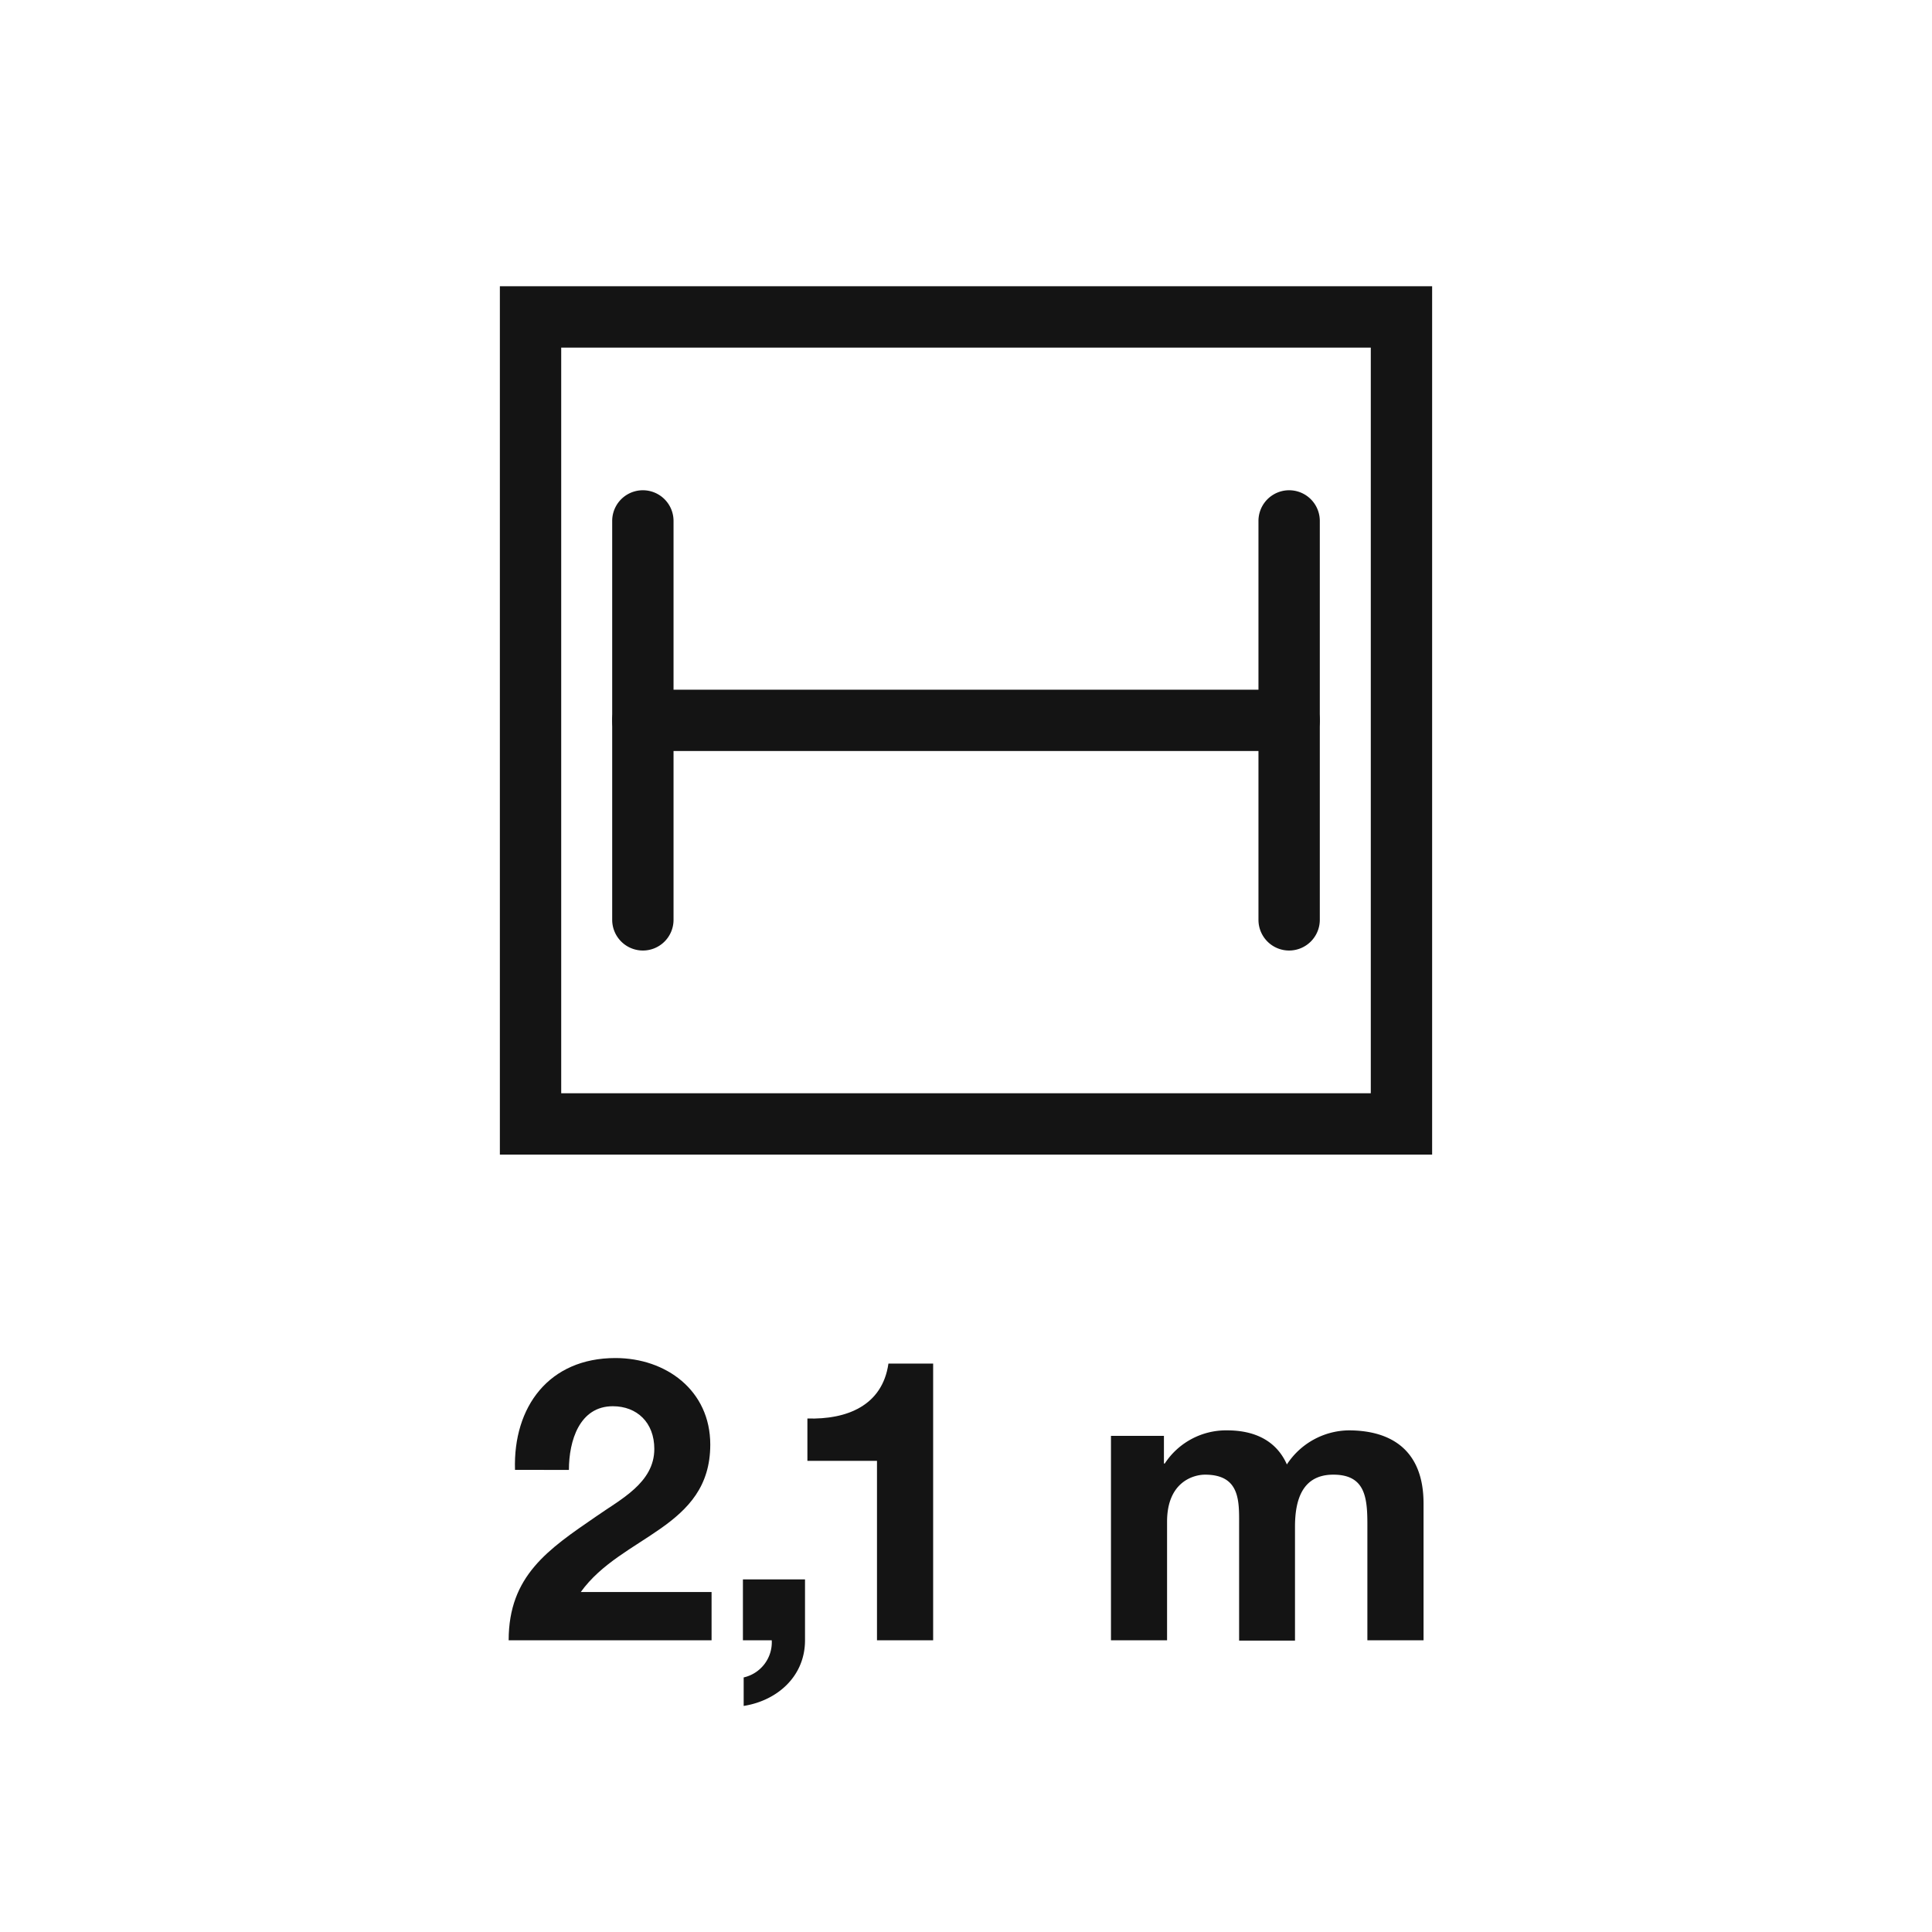
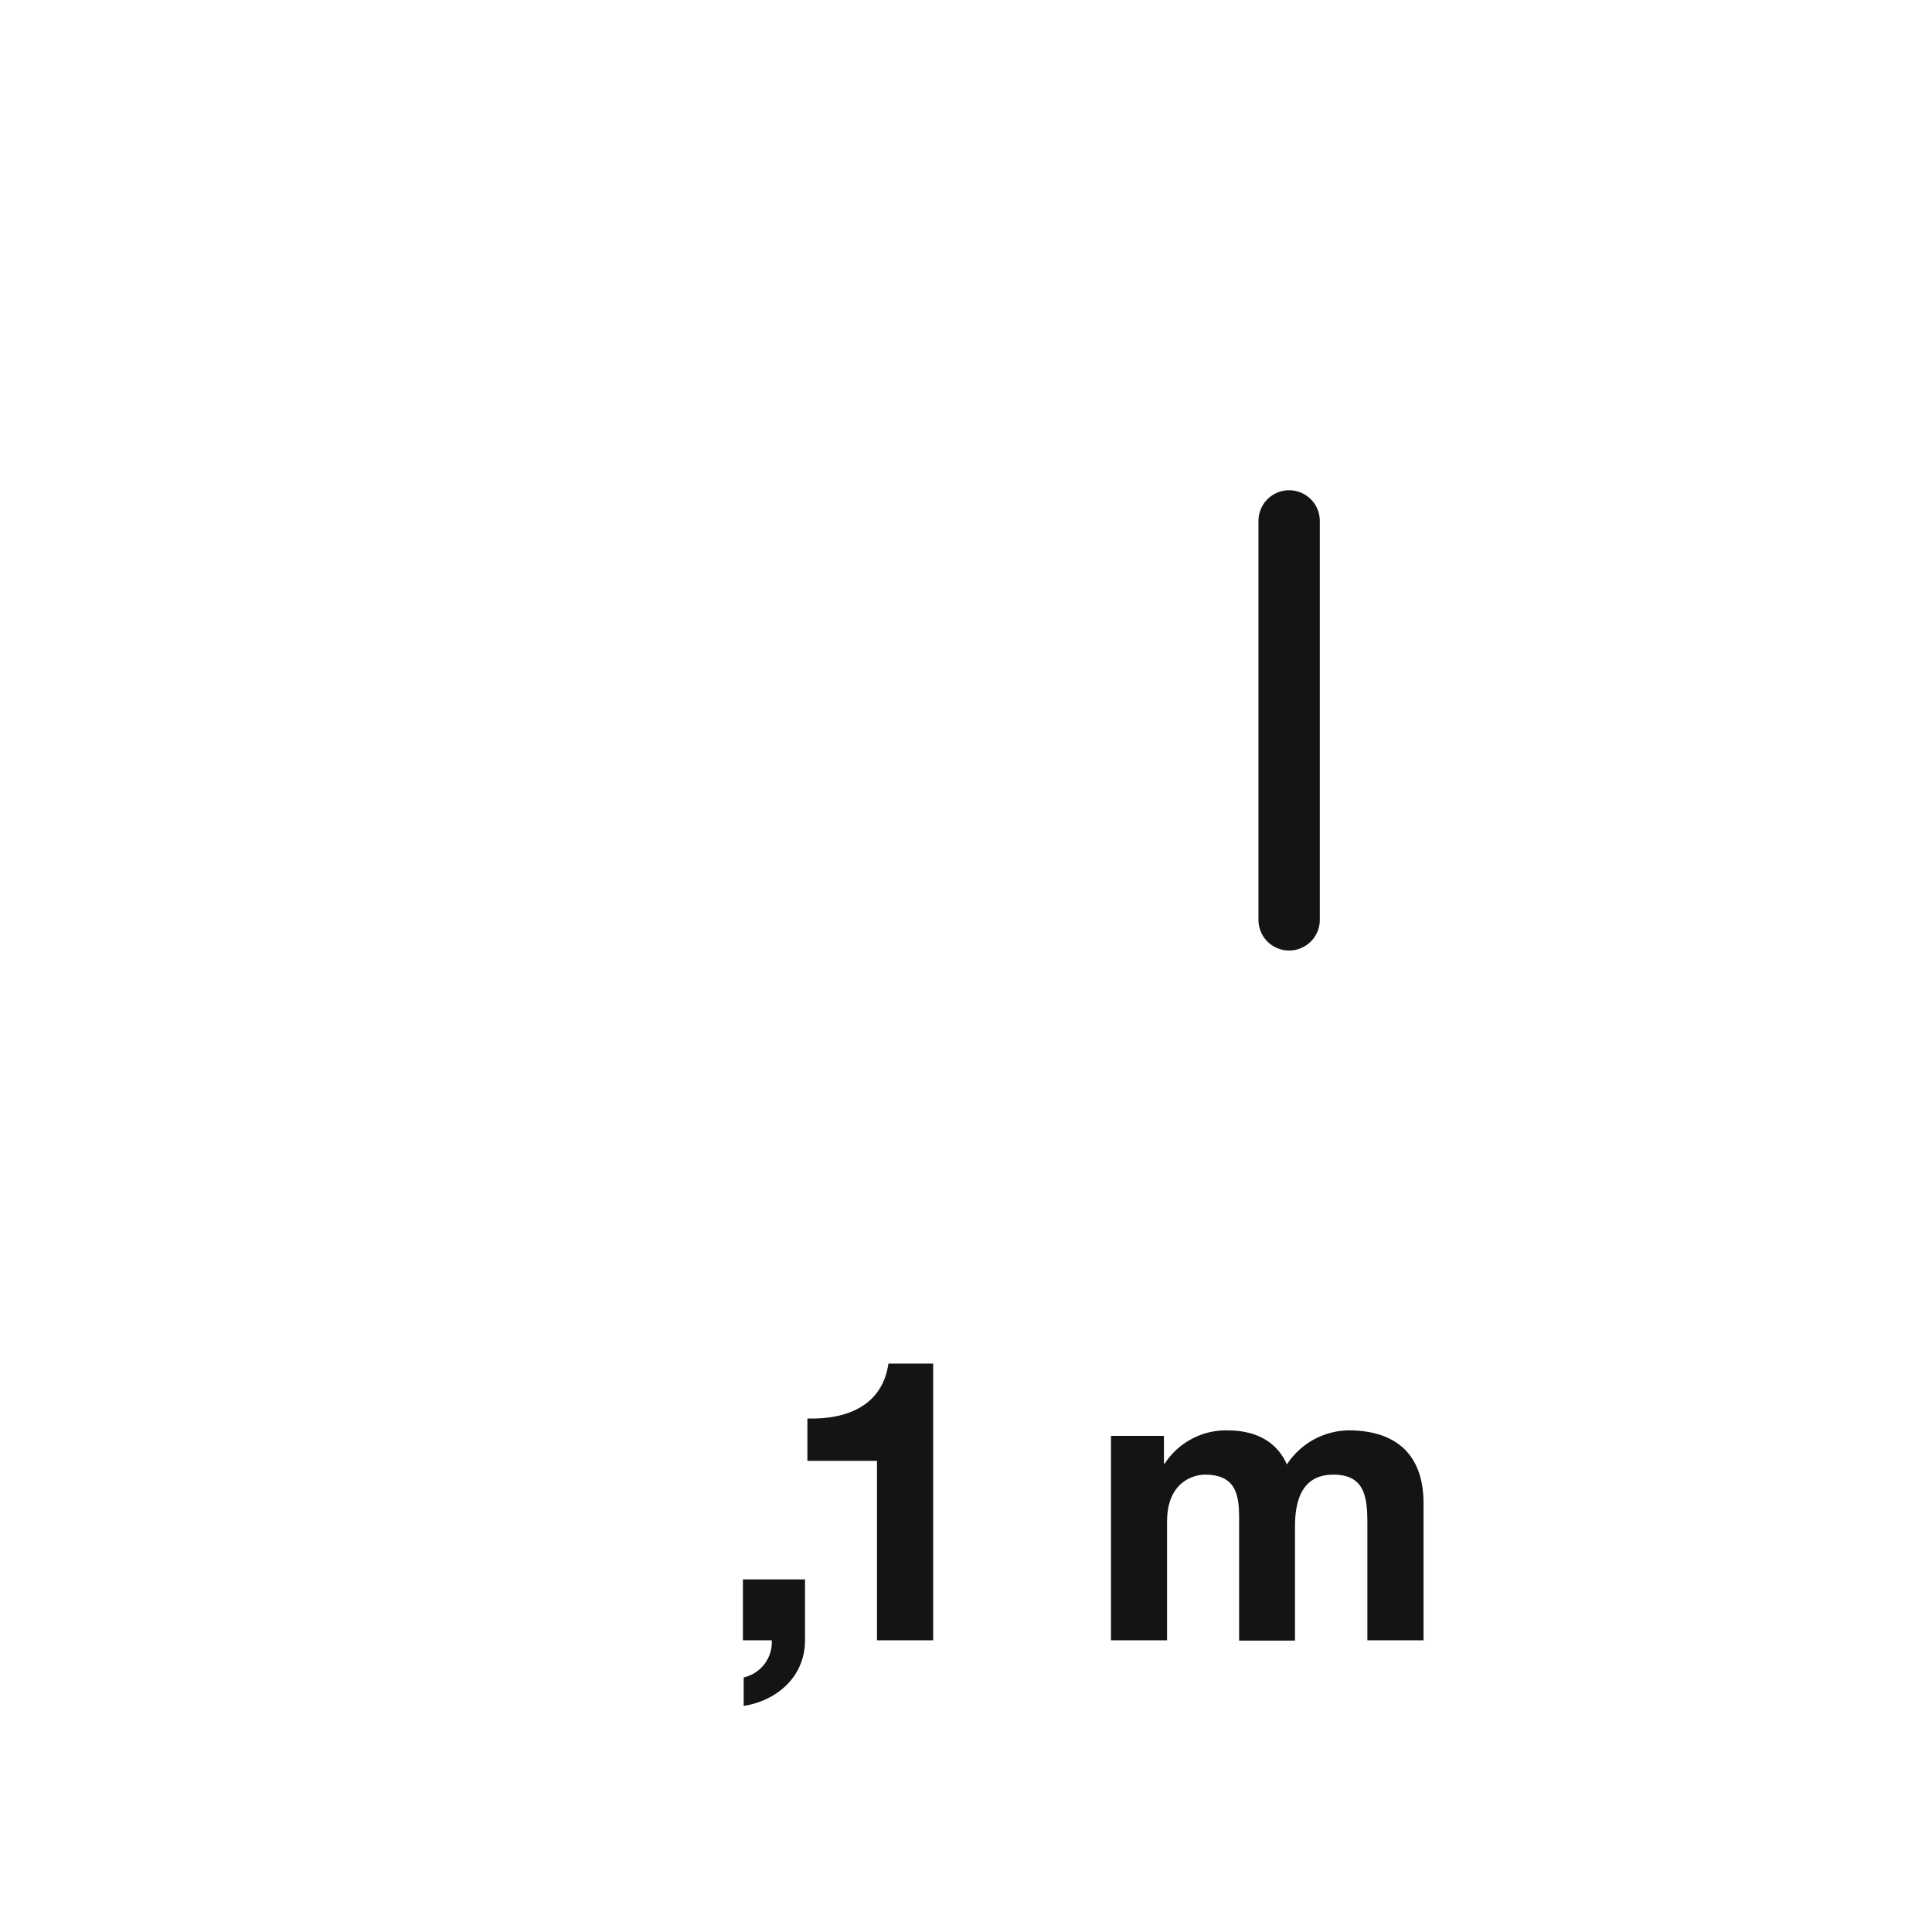
<svg xmlns="http://www.w3.org/2000/svg" id="Tracciati" viewBox="0 0 283.46 283.46">
  <defs>
    <style>.cls-1{fill:#141414;}</style>
  </defs>
-   <path class="cls-1" d="M210.12,169.4H73.34V42H210.12Zm-127.78-9H201.12V51H82.34Z" />
-   <path class="cls-1" d="M189.14,110.19H94.32a4.5,4.5,0,0,1,0-9h94.82a4.5,4.5,0,0,1,0,9Z" />
-   <path class="cls-1" d="M94.32,139.46a4.51,4.51,0,0,1-4.5-4.5V76.43a4.5,4.5,0,0,1,9,0V135A4.5,4.5,0,0,1,94.32,139.46Z" />
  <path class="cls-1" d="M189.14,139.46a4.5,4.5,0,0,1-4.5-4.5V76.43a4.5,4.5,0,0,1,9,0V135A4.51,4.51,0,0,1,189.14,139.46Z" />
-   <path class="cls-1" d="M75.56,215.66c-.29-9.28,5-16.41,14.73-16.41,7.43,0,13.92,4.75,13.92,12.7,0,12.29-13,13.28-19,21.63h19.19v7.08H74.63c0-9.46,5.8-13.34,12.82-18.16C91,220,96,217.57,96,212.59c0-3.89-2.55-6.27-6.09-6.27-4.88,0-6.44,5.05-6.44,9.34Z" />
  <path class="cls-1" d="M109,231.73h9.11v8.93c0,5.33-4.12,8.87-9,9.63v-4.18a5.29,5.29,0,0,0,4.12-5.45H109Z" />
  <path class="cls-1" d="M136.91,240.66h-8.24V214.33H118.46v-6.21c5.75.17,11-1.86,11.89-8.06h6.56Z" />
  <path class="cls-1" d="M163,210.67h7.77v4.06h.12a10.75,10.75,0,0,1,9.16-4.87c3.77,0,7.13,1.33,8.76,5a11,11,0,0,1,9.05-5c6.37,0,11,3,11,10.73v20.07h-8.24v-17c0-4-.35-7.3-5-7.3S190,220.24,190,224v16.71H181.8V223.84c0-3.48.23-7.48-5-7.48-1.62,0-5.57,1-5.57,6.9v17.4H163Z" />
</svg>